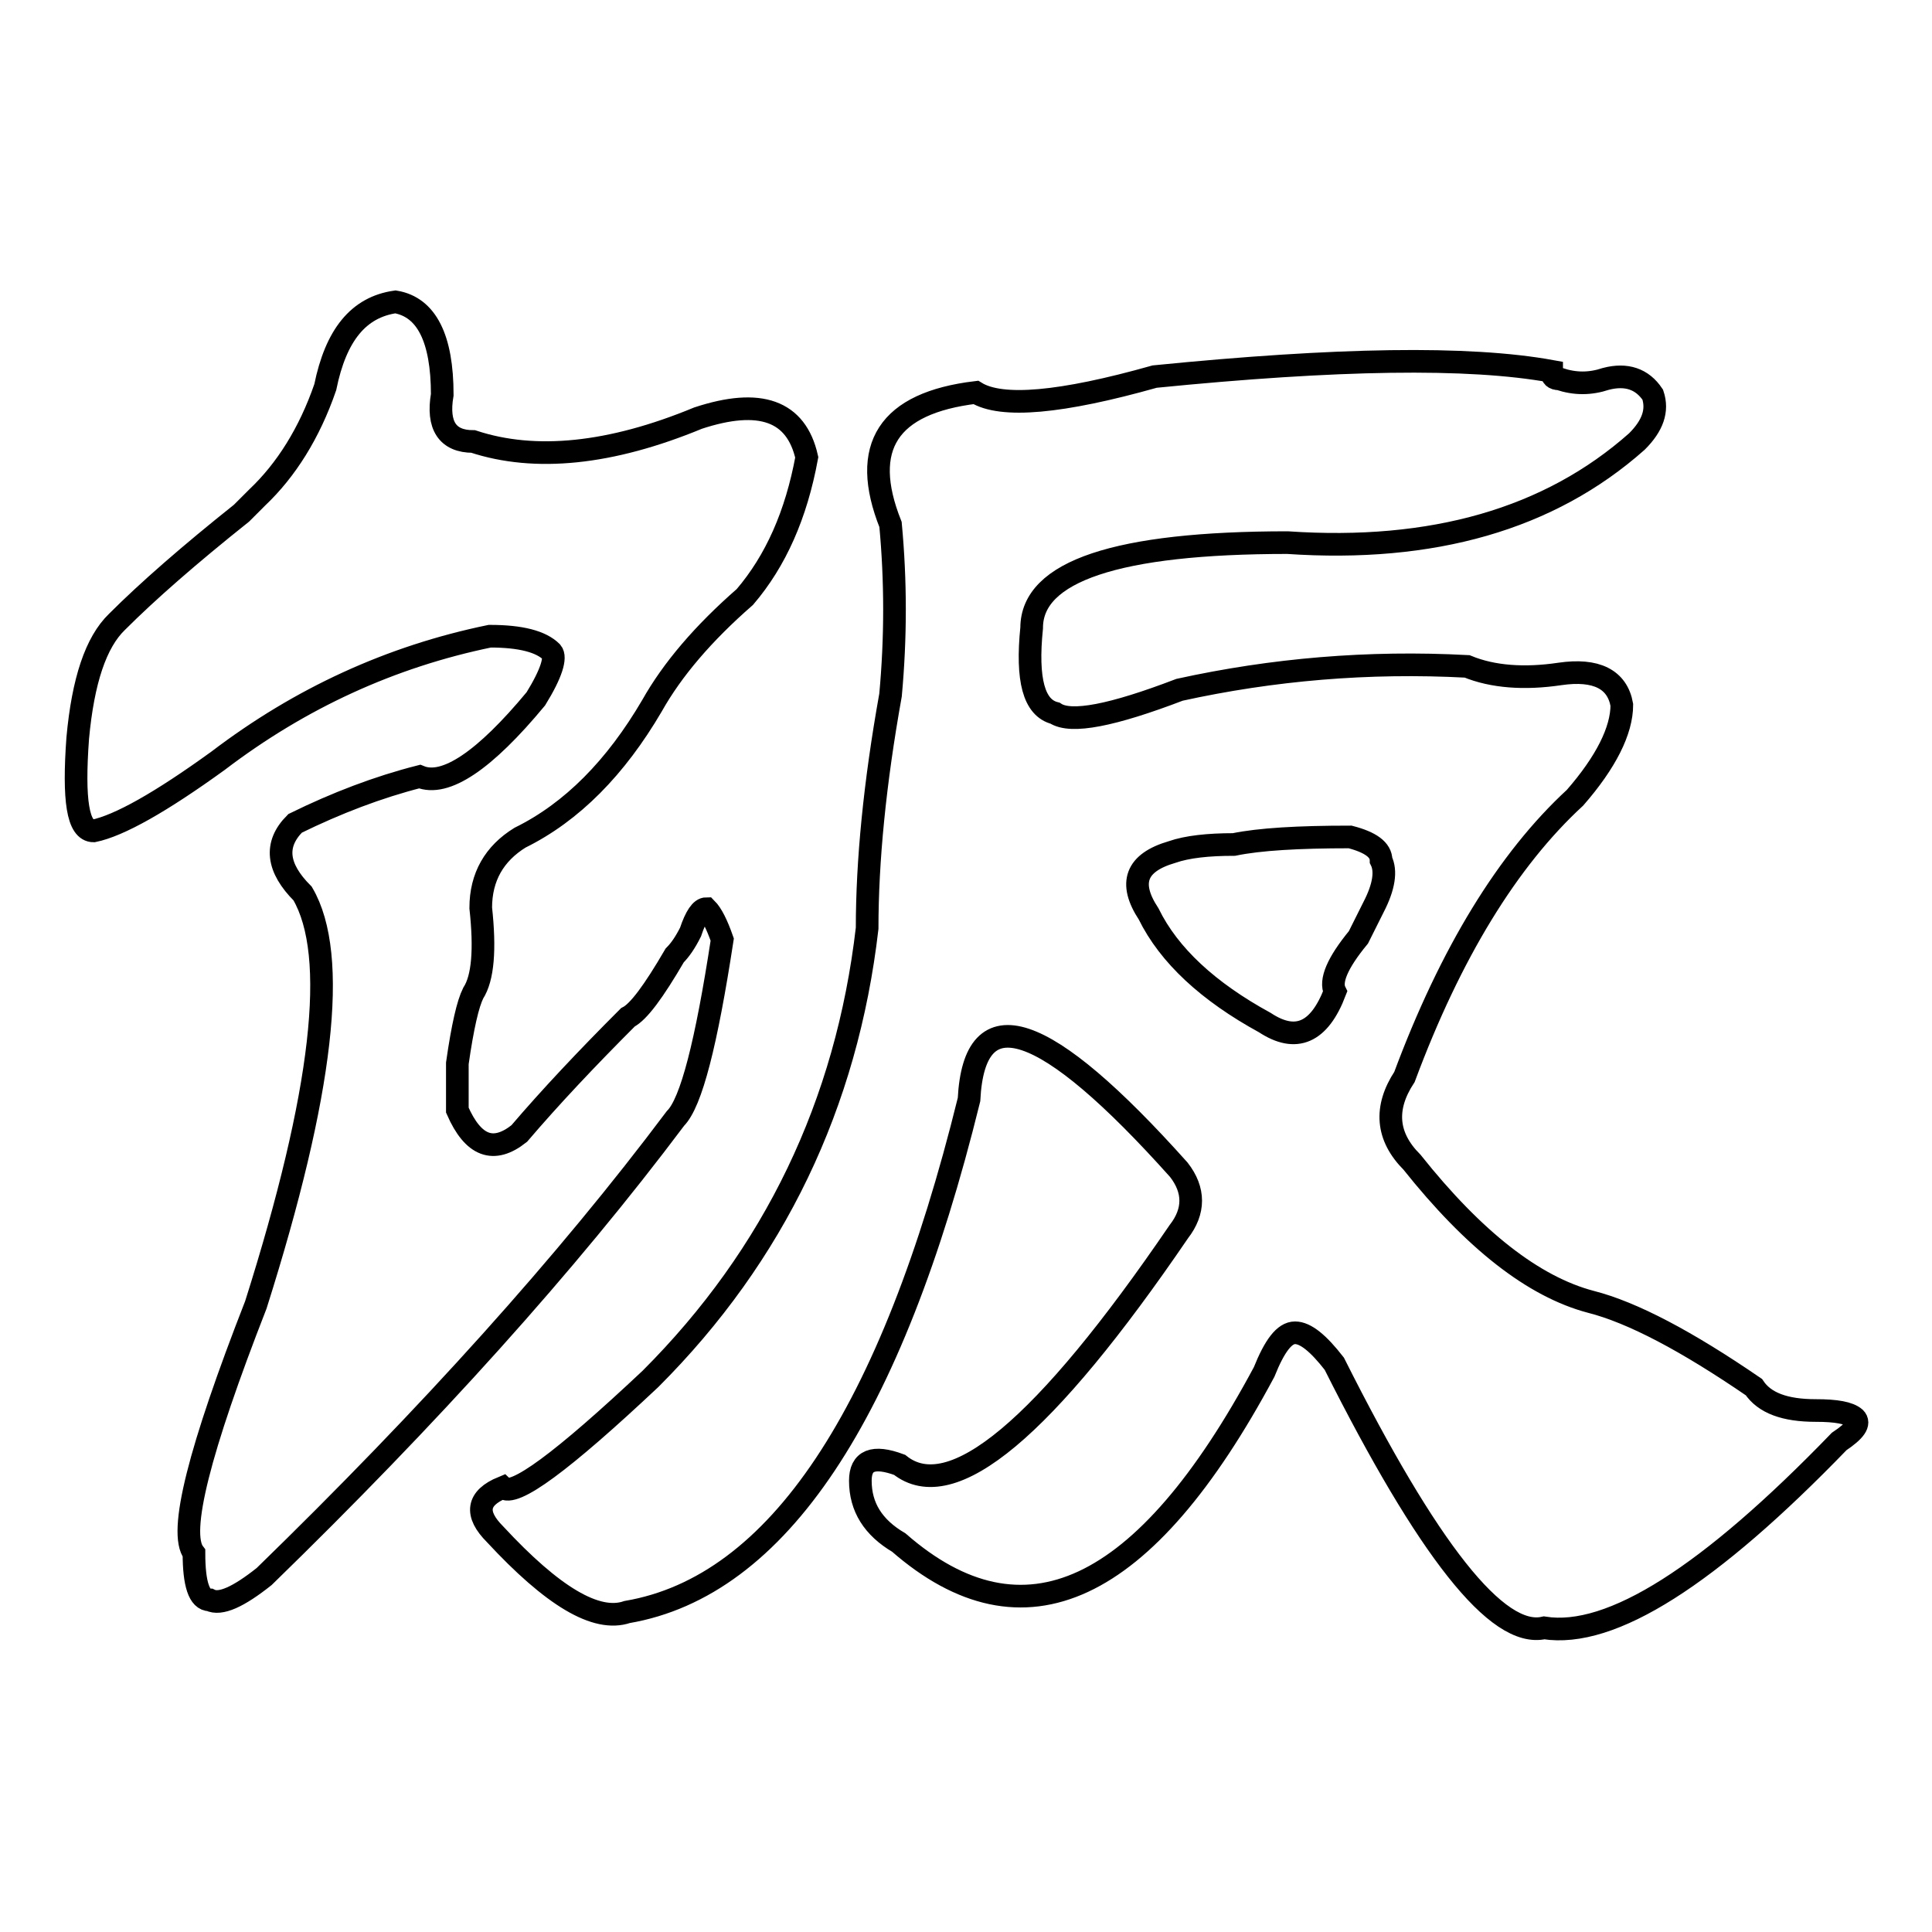
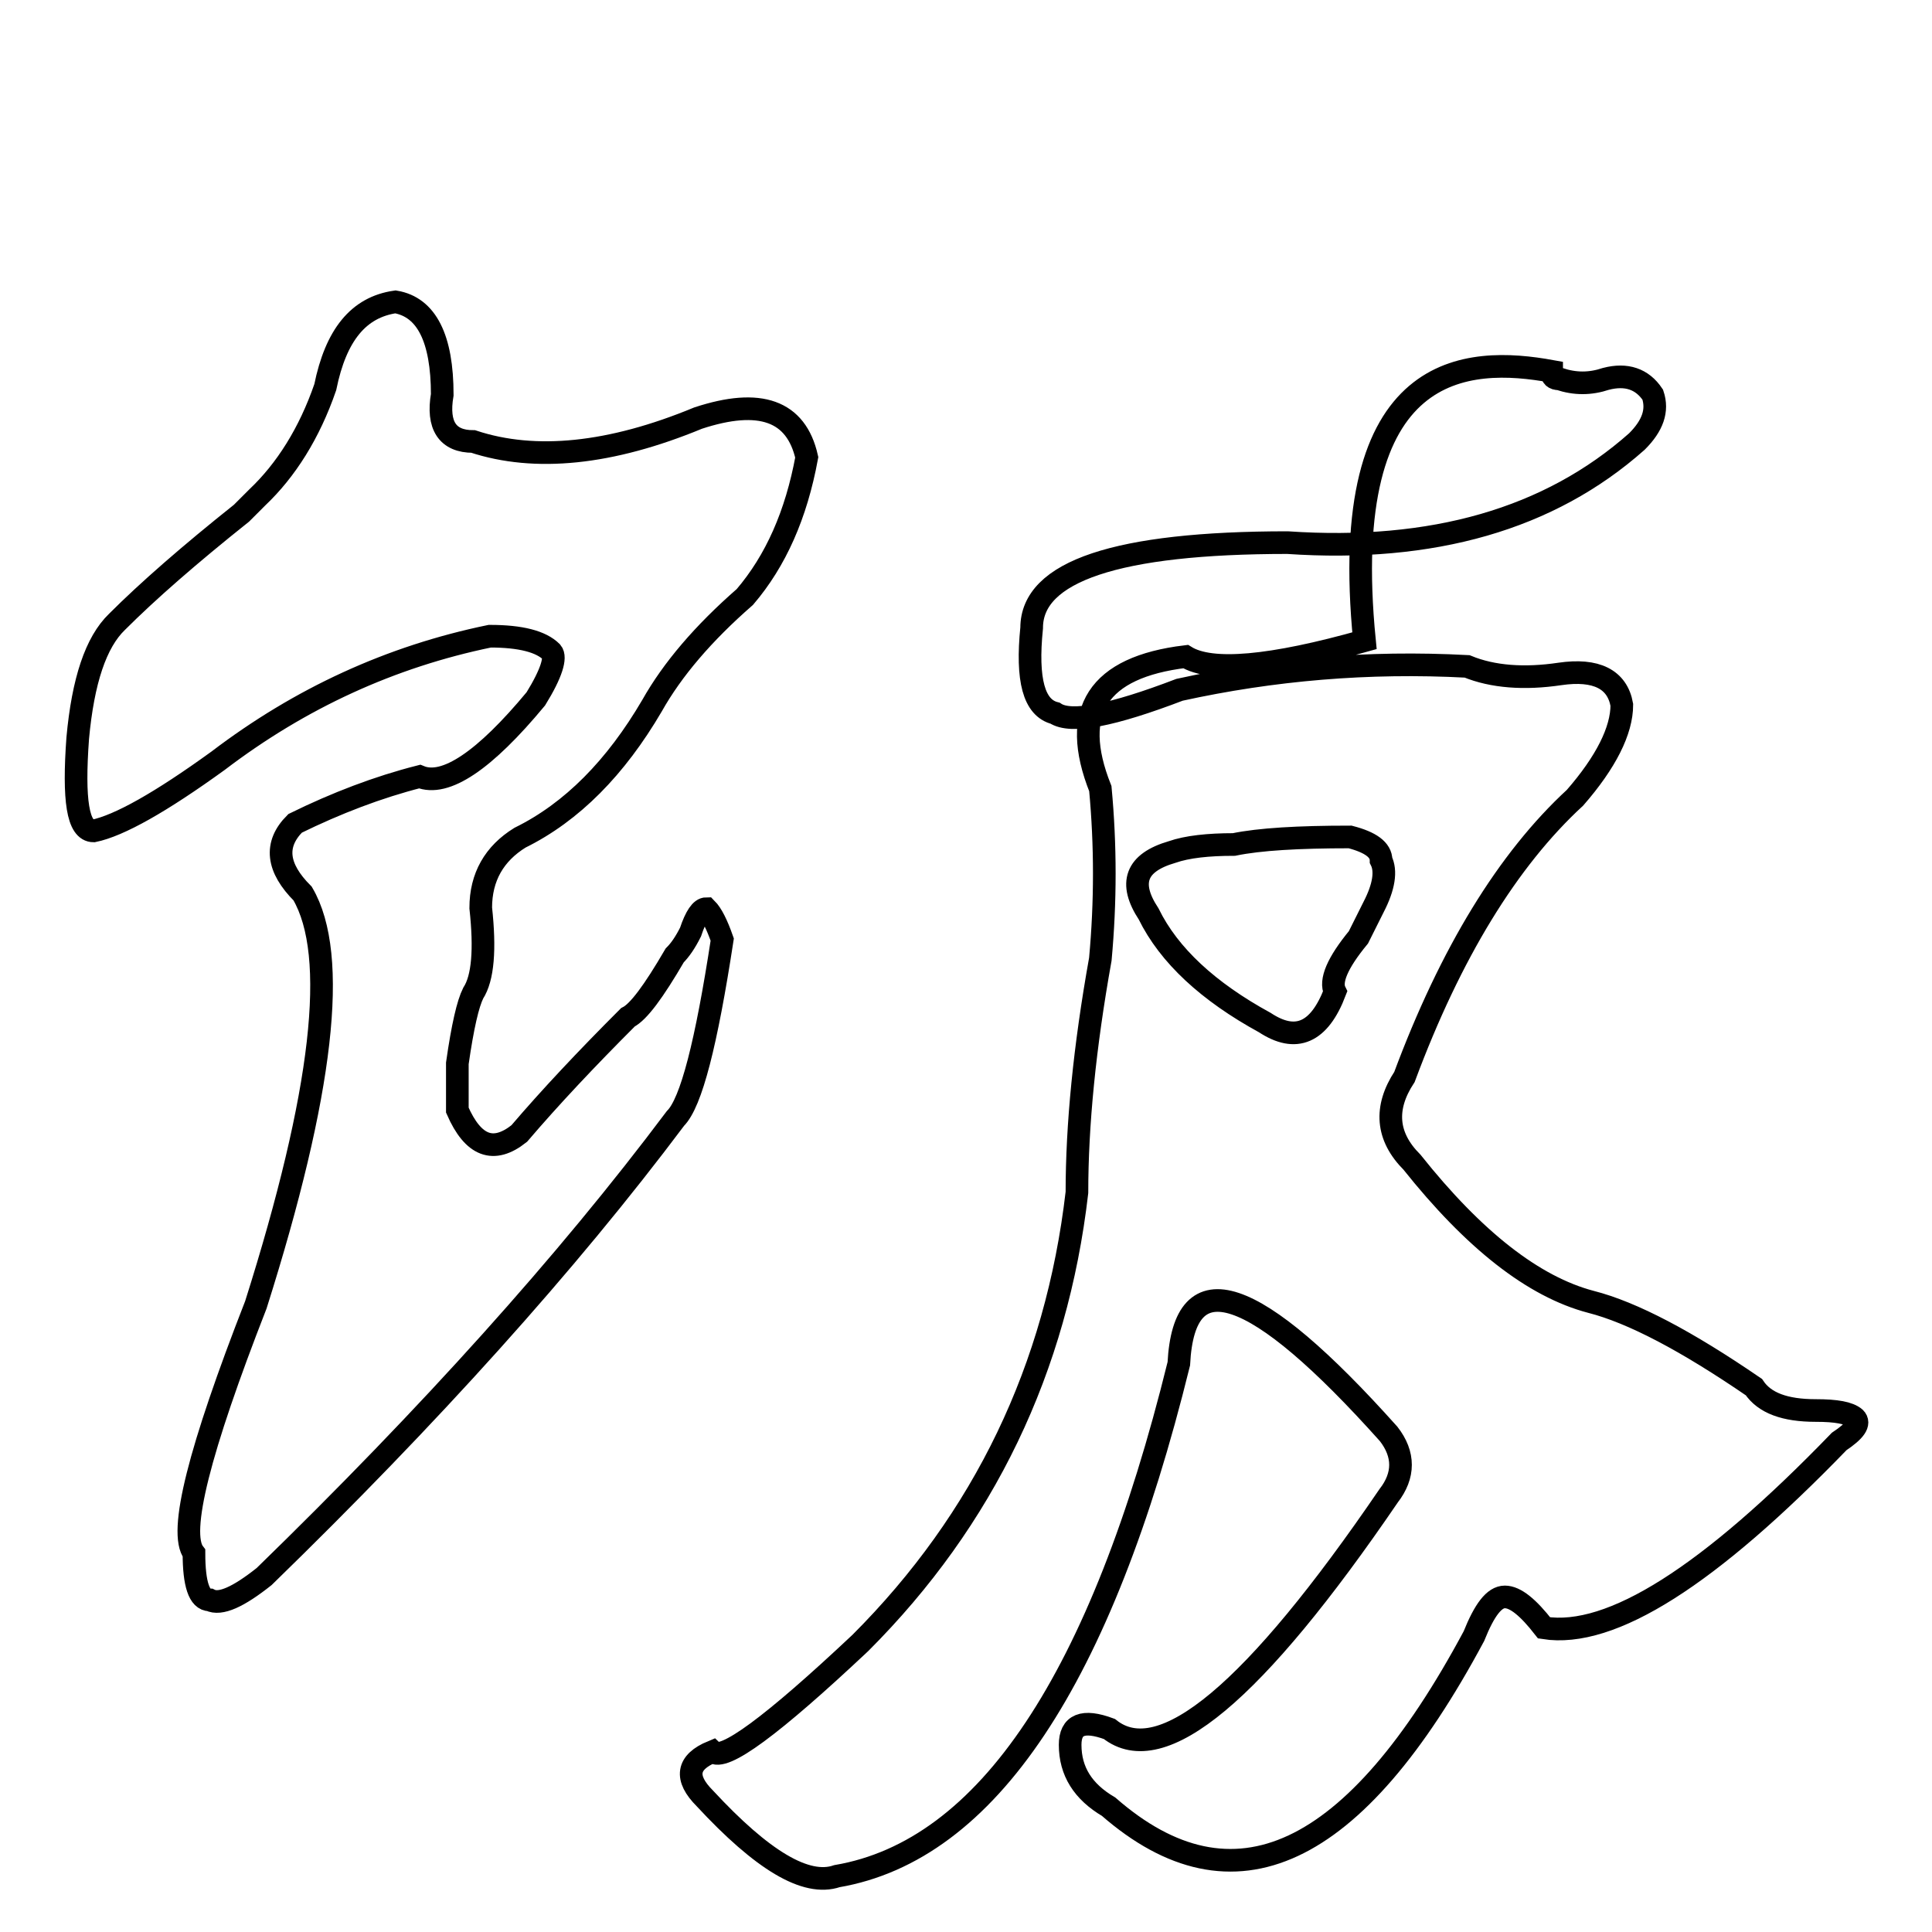
<svg xmlns="http://www.w3.org/2000/svg" version="1.1" x="0px" y="0px" viewBox="0 0 256 256" enable-background="new 0 0 256 256" xml:space="preserve">
  <g>
    <g>
-       <path stroke-width="3" fill-opacity="0" stroke="#000000" d="M43.1,51.3c1.4-6.9,4.4-10.6,9.3-11.3c4.1,0.7,6.2,4.8,6.2,12.3c-0.7,4.1,0.7,6.2,4.1,6.2c8.2,2.7,18.2,1.7,29.8-3.1c8.2-2.7,13-1,14.4,5.2c-1.4,7.6-4.1,13.7-8.2,18.5c-5.5,4.8-9.6,9.6-12.3,14.4c-4.8,8.2-10.6,14.1-17.5,17.5c-3.4,2.1-5.2,5.2-5.2,9.3c0.6,5.5,0.3,9.3-1,11.3c-0.7,1.4-1.4,4.4-2.1,9.3c0,2.7,0,4.8,0,6.2c2.1,4.8,4.8,5.8,8.2,3.1c4.1-4.8,8.9-9.9,14.4-15.4c1.4-0.7,3.4-3.4,6.2-8.2c0.7-0.7,1.4-1.7,2.1-3.1c0.7-2.1,1.4-3.1,2.1-3.1c0.7,0.7,1.4,2.1,2.1,4.1c-2.1,13.7-4.1,21.6-6.2,23.7c-14.4,19.2-32.6,39.4-54.5,60.7c-3.4,2.7-5.8,3.8-7.2,3.1c-1.4,0-2.1-2.1-2.1-6.2c-2.1-2.7,0.7-13.7,8.2-32.9c8.9-28.1,11-46.3,6.2-54.5c-3.4-3.4-3.8-6.5-1-9.3c5.5-2.7,11-4.8,16.5-6.2c3.4,1.4,8.6-2.1,15.4-10.3c2.1-3.4,2.7-5.5,2.1-6.2c-1.4-1.4-4.1-2.1-8.2-2.1c-13.1,2.7-25.1,8.2-36,16.5c-7.6,5.5-13.1,8.6-16.5,9.3c-2.1,0-2.7-4.1-2.1-12.3c0.7-7.6,2.4-12.7,5.2-15.4c4.1-4.1,9.6-8.9,16.5-14.4c0.7-0.7,1.4-1.4,2.1-2.1C37.9,62.3,41,57.4,43.1,51.3z M205.6,49.2c0,0.7,0.3,1,1,1c2.1,0.7,4.1,0.7,6.2,0c2.7-0.7,4.8,0,6.2,2.1c0.7,2.1,0,4.1-2.1,6.2c-11.6,10.3-27.1,14.7-46.3,13.4c-22.6,0-33.9,3.8-33.9,11.3c-0.7,6.9,0.3,10.6,3.1,11.3c2.1,1.4,7.6,0.3,16.5-3.1c12.3-2.7,25-3.8,38.1-3.1c3.4,1.4,7.6,1.7,12.3,1c4.8-0.7,7.6,0.7,8.2,4.1c0,3.4-2.1,7.6-6.2,12.3c-8.9,8.2-16.5,20.6-22.6,37c-2.7,4.1-2.4,7.9,1,11.3c8.2,10.3,16.1,16.5,23.7,18.5c5.5,1.4,12.7,5.2,21.6,11.3c1.4,2.1,4.1,3.1,8.2,3.1c2.7,0,4.4,0.3,5.2,1c0.7,0.7,0,1.7-2.1,3.1c-17.2,17.8-30.2,26.1-39.1,24.7c-6.2,1.4-15.4-10.3-27.8-35c-2.1-2.7-3.8-4.1-5.2-4.1c-1.4,0-2.7,1.7-4.1,5.2c-15.8,29.5-31.9,37-48.4,22.6c-3.4-2-5.1-4.7-5.1-8.2c0-2.7,1.7-3.4,5.2-2.1c6.9,5.5,19.2-4.8,37-30.9c2.1-2.7,2.1-5.5,0-8.2c-17.8-19.9-27.1-23-27.8-9.3c-10.3,41.8-25.4,64.5-45.3,67.9c-4.1,1.4-9.9-2.1-17.5-10.3c-2.7-2.7-2.4-4.8,1-6.2c1.4,1.4,7.9-3.4,19.6-14.4c16.4-16.4,26-36.4,28.7-59.7c0-8.9,1-19.2,3.1-30.9c0.7-7.6,0.7-15.1,0-22.6c-4.1-10.3-0.3-16.1,11.3-17.5c3.4,2.1,11.3,1.4,23.7-2.1C177.1,47.5,194.6,47.2,205.6,49.2z M182,120.2c1.4-2.7,1.7-4.8,1-6.2c0-1.4-1.4-2.4-4.1-3.1c-6.9,0-12,0.3-15.4,1c-3.4,0-6.2,0.3-8.2,1c-4.8,1.4-5.8,4.1-3.1,8.2c2.7,5.5,7.9,10.3,15.4,14.4c4.1,2.7,7.2,1.4,9.3-4.1c-0.7-1.4,0.3-3.8,3.1-7.2C180.6,123,181.3,121.6,182,120.2z" />
+       <path stroke-width="3" fill-opacity="0" stroke="#000000" d="M43.1,51.3c1.4-6.9,4.4-10.6,9.3-11.3c4.1,0.7,6.2,4.8,6.2,12.3c-0.7,4.1,0.7,6.2,4.1,6.2c8.2,2.7,18.2,1.7,29.8-3.1c8.2-2.7,13-1,14.4,5.2c-1.4,7.6-4.1,13.7-8.2,18.5c-5.5,4.8-9.6,9.6-12.3,14.4c-4.8,8.2-10.6,14.1-17.5,17.5c-3.4,2.1-5.2,5.2-5.2,9.3c0.6,5.5,0.3,9.3-1,11.3c-0.7,1.4-1.4,4.4-2.1,9.3c0,2.7,0,4.8,0,6.2c2.1,4.8,4.8,5.8,8.2,3.1c4.1-4.8,8.9-9.9,14.4-15.4c1.4-0.7,3.4-3.4,6.2-8.2c0.7-0.7,1.4-1.7,2.1-3.1c0.7-2.1,1.4-3.1,2.1-3.1c0.7,0.7,1.4,2.1,2.1,4.1c-2.1,13.7-4.1,21.6-6.2,23.7c-14.4,19.2-32.6,39.4-54.5,60.7c-3.4,2.7-5.8,3.8-7.2,3.1c-1.4,0-2.1-2.1-2.1-6.2c-2.1-2.7,0.7-13.7,8.2-32.9c8.9-28.1,11-46.3,6.2-54.5c-3.4-3.4-3.8-6.5-1-9.3c5.5-2.7,11-4.8,16.5-6.2c3.4,1.4,8.6-2.1,15.4-10.3c2.1-3.4,2.7-5.5,2.1-6.2c-1.4-1.4-4.1-2.1-8.2-2.1c-13.1,2.7-25.1,8.2-36,16.5c-7.6,5.5-13.1,8.6-16.5,9.3c-2.1,0-2.7-4.1-2.1-12.3c0.7-7.6,2.4-12.7,5.2-15.4c4.1-4.1,9.6-8.9,16.5-14.4c0.7-0.7,1.4-1.4,2.1-2.1C37.9,62.3,41,57.4,43.1,51.3z M205.6,49.2c0,0.7,0.3,1,1,1c2.1,0.7,4.1,0.7,6.2,0c2.7-0.7,4.8,0,6.2,2.1c0.7,2.1,0,4.1-2.1,6.2c-11.6,10.3-27.1,14.7-46.3,13.4c-22.6,0-33.9,3.8-33.9,11.3c-0.7,6.9,0.3,10.6,3.1,11.3c2.1,1.4,7.6,0.3,16.5-3.1c12.3-2.7,25-3.8,38.1-3.1c3.4,1.4,7.6,1.7,12.3,1c4.8-0.7,7.6,0.7,8.2,4.1c0,3.4-2.1,7.6-6.2,12.3c-8.9,8.2-16.5,20.6-22.6,37c-2.7,4.1-2.4,7.9,1,11.3c8.2,10.3,16.1,16.5,23.7,18.5c5.5,1.4,12.7,5.2,21.6,11.3c1.4,2.1,4.1,3.1,8.2,3.1c2.7,0,4.4,0.3,5.2,1c0.7,0.7,0,1.7-2.1,3.1c-17.2,17.8-30.2,26.1-39.1,24.7c-2.1-2.7-3.8-4.1-5.2-4.1c-1.4,0-2.7,1.7-4.1,5.2c-15.8,29.5-31.9,37-48.4,22.6c-3.4-2-5.1-4.7-5.1-8.2c0-2.7,1.7-3.4,5.2-2.1c6.9,5.5,19.2-4.8,37-30.9c2.1-2.7,2.1-5.5,0-8.2c-17.8-19.9-27.1-23-27.8-9.3c-10.3,41.8-25.4,64.5-45.3,67.9c-4.1,1.4-9.9-2.1-17.5-10.3c-2.7-2.7-2.4-4.8,1-6.2c1.4,1.4,7.9-3.4,19.6-14.4c16.4-16.4,26-36.4,28.7-59.7c0-8.9,1-19.2,3.1-30.9c0.7-7.6,0.7-15.1,0-22.6c-4.1-10.3-0.3-16.1,11.3-17.5c3.4,2.1,11.3,1.4,23.7-2.1C177.1,47.5,194.6,47.2,205.6,49.2z M182,120.2c1.4-2.7,1.7-4.8,1-6.2c0-1.4-1.4-2.4-4.1-3.1c-6.9,0-12,0.3-15.4,1c-3.4,0-6.2,0.3-8.2,1c-4.8,1.4-5.8,4.1-3.1,8.2c2.7,5.5,7.9,10.3,15.4,14.4c4.1,2.7,7.2,1.4,9.3-4.1c-0.7-1.4,0.3-3.8,3.1-7.2C180.6,123,181.3,121.6,182,120.2z" />
    </g>
  </g>
</svg>